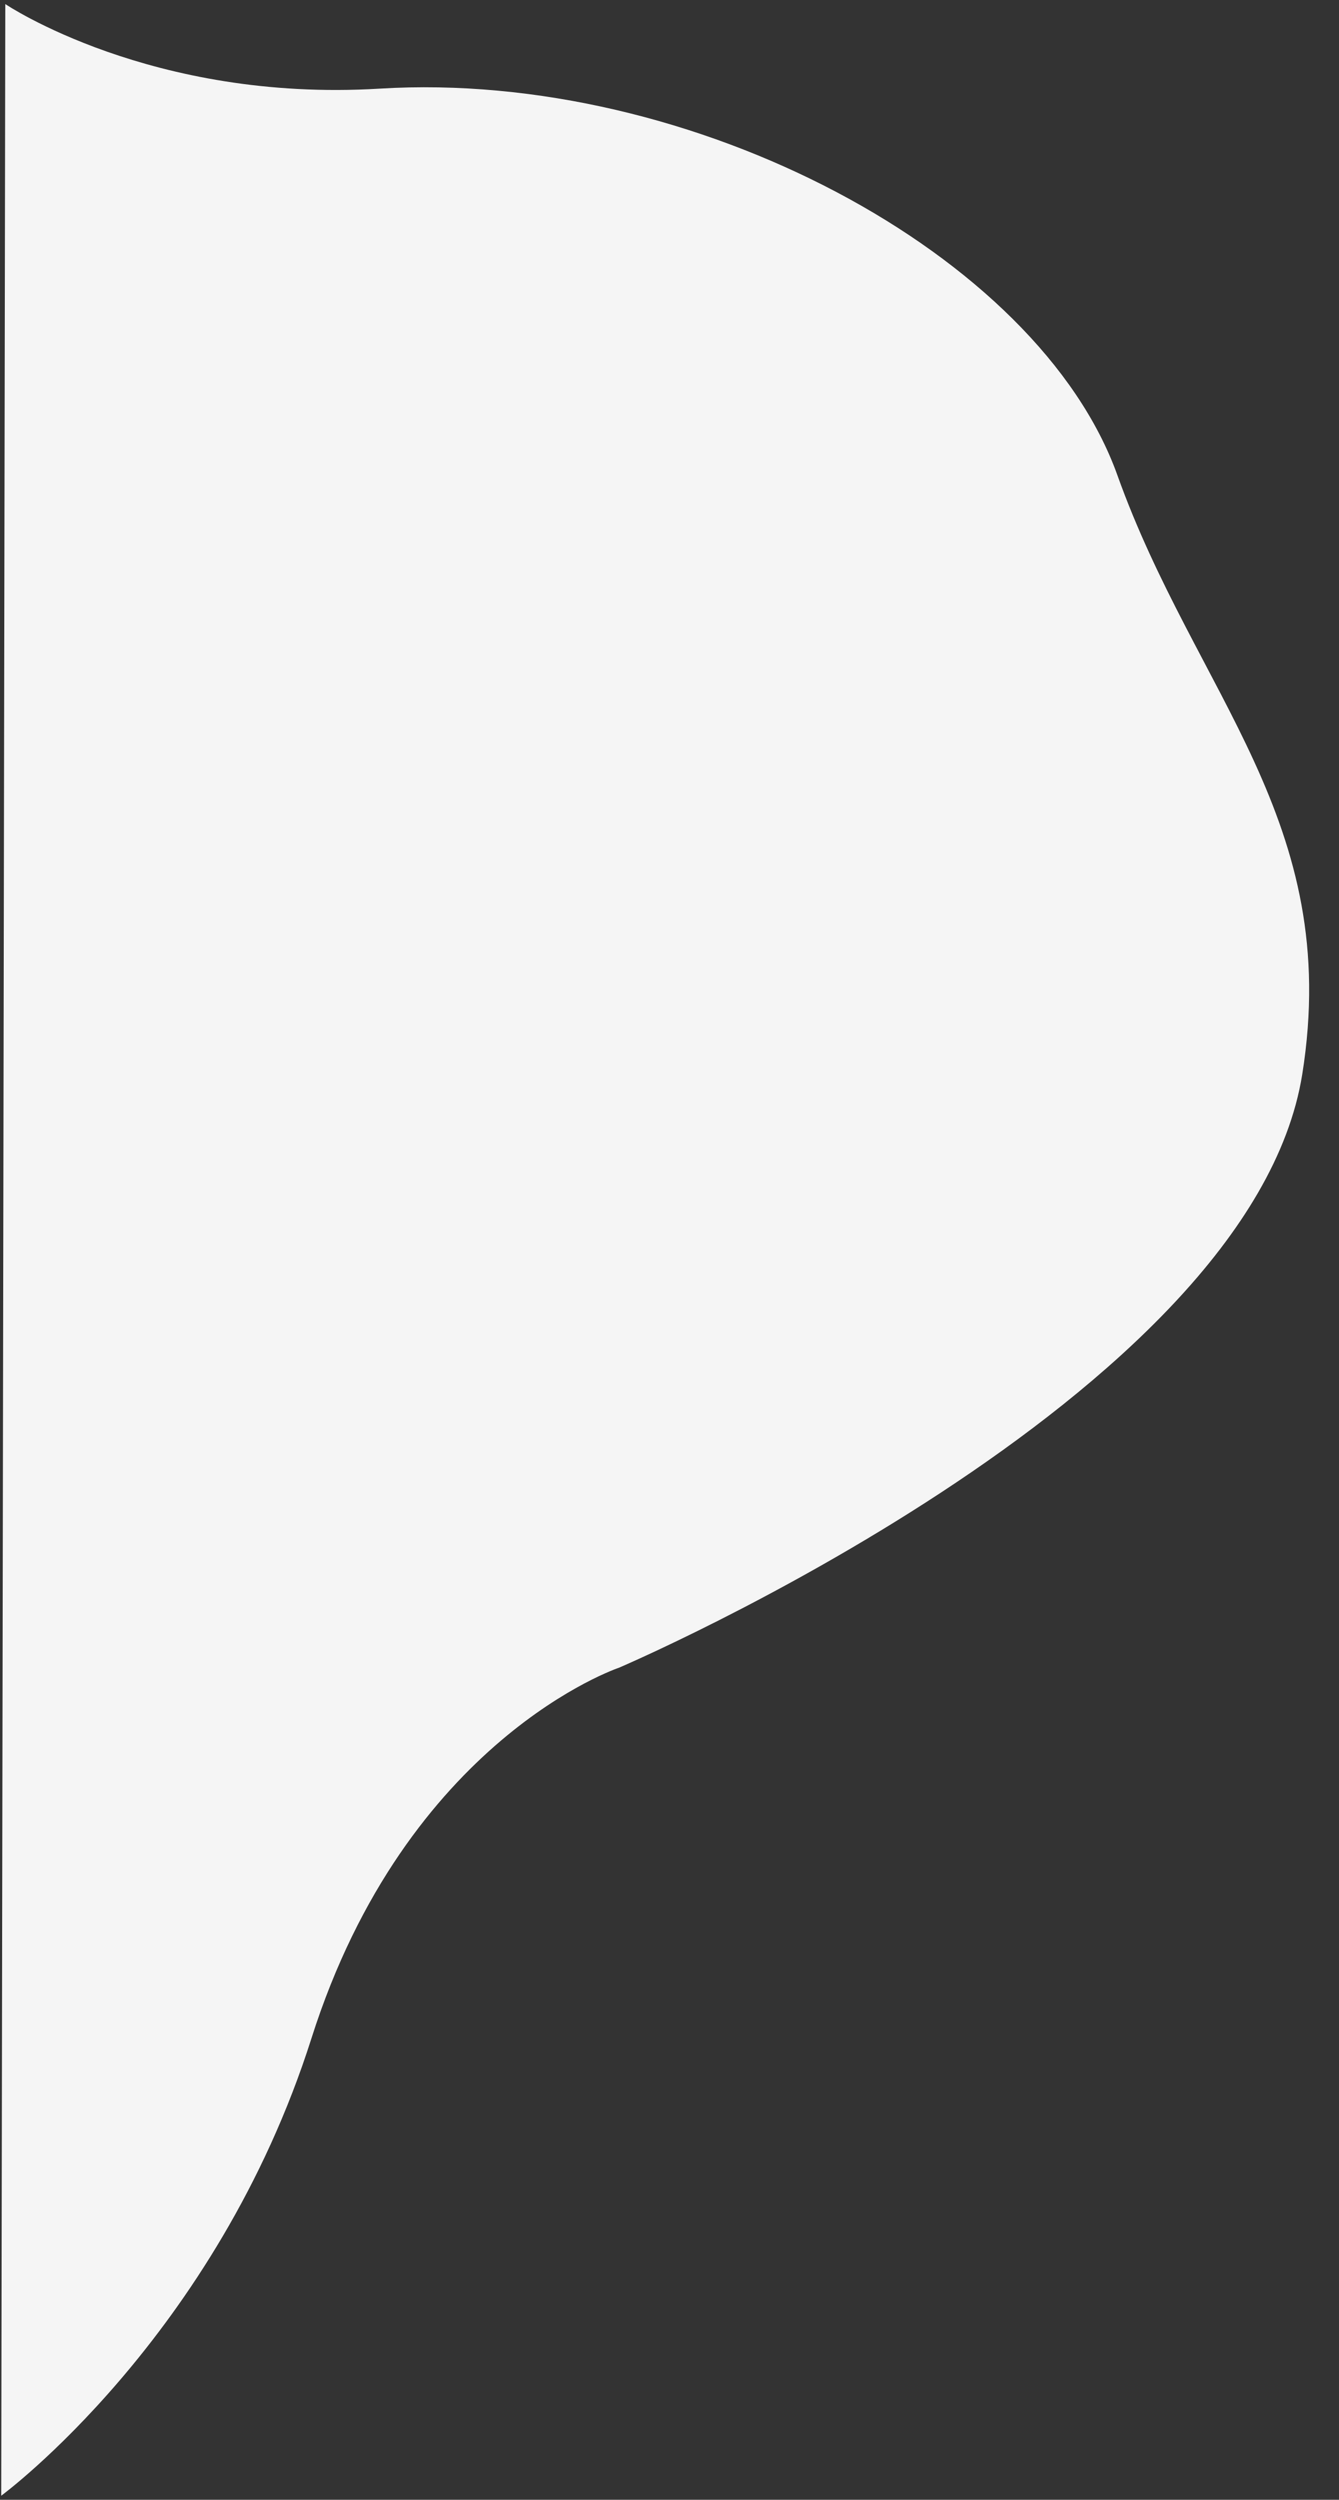
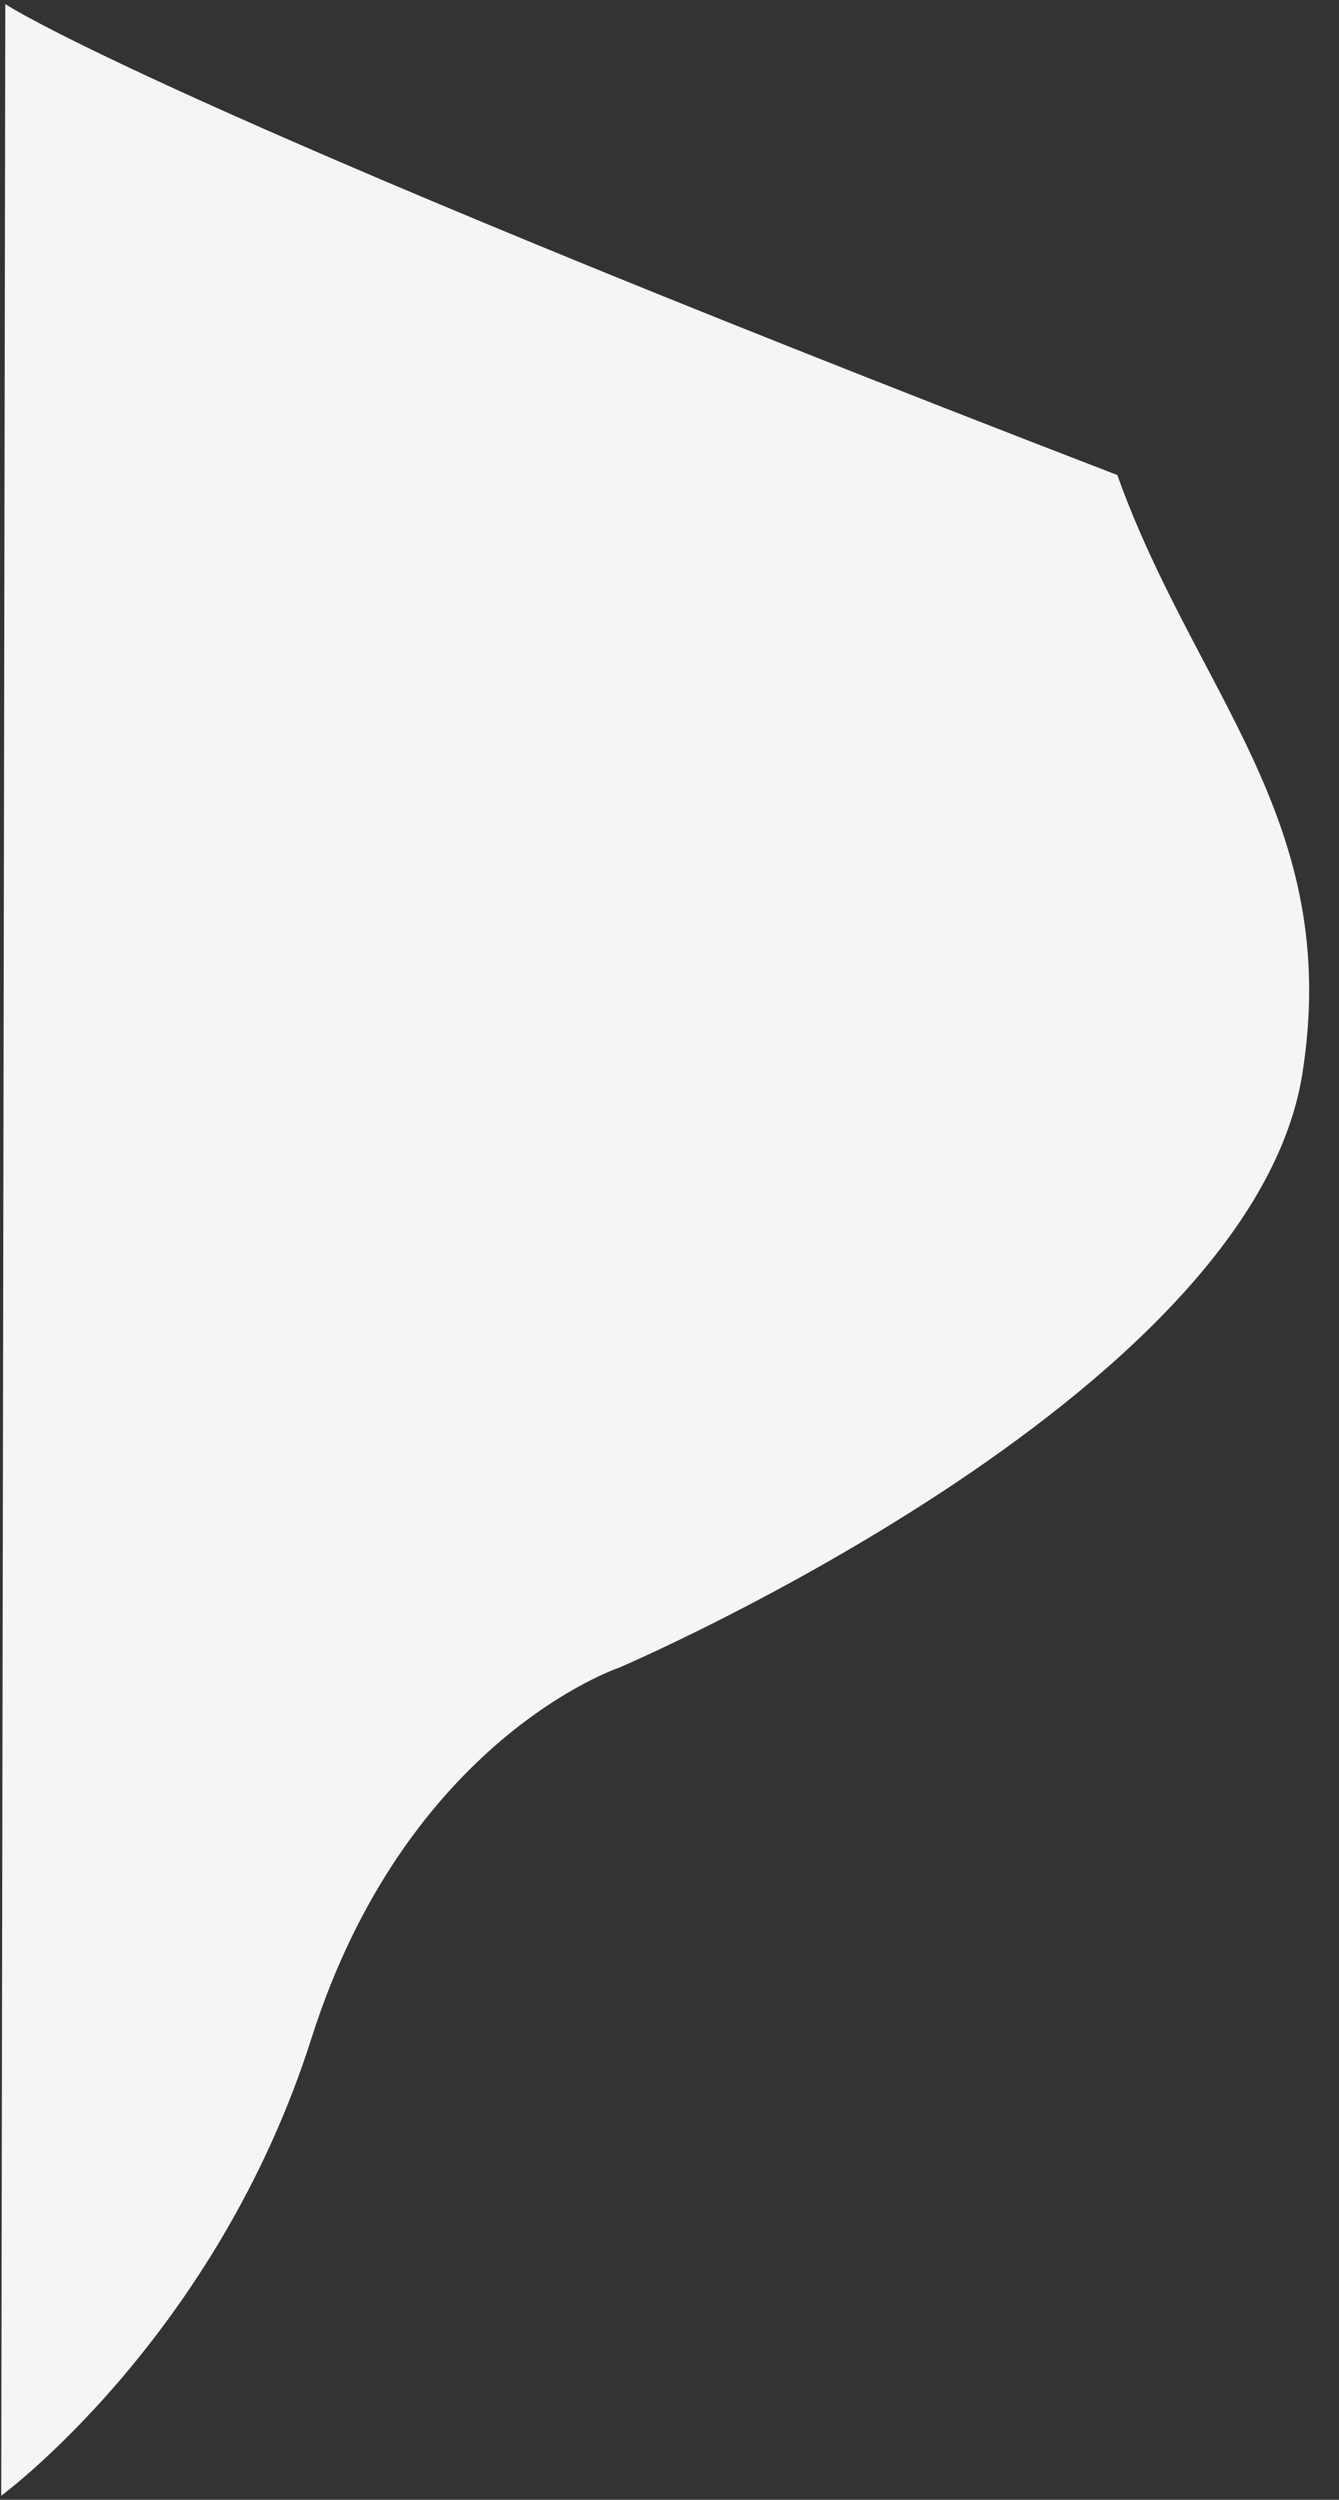
<svg xmlns="http://www.w3.org/2000/svg" version="1.1" id="Capa_1" x="0px" y="0px" viewBox="0 0 328 612" style="enable-background:new 0 0 328 612;" xml:space="preserve">
  <rect x="0" y="0" width="328" height="612" fill="#333333" stroke="none" />
  <style type="text/css">
	.st0{fill:#F5F5F5;}
</style>
-   <path class="st0" d="M1.3,1l-1,610c0,0,52.7-38.7,76-112s75.3-90.7,75.3-90.7S306.3,342.3,319,263c9.9-62-26.1-93-45.3-146.7  C254.3,62.3,169.7,17,93,21.7C37,25.1,1.3,1,1.3,1z" />
+   <path class="st0" d="M1.3,1l-1,610c0,0,52.7-38.7,76-112s75.3-90.7,75.3-90.7S306.3,342.3,319,263c9.9-62-26.1-93-45.3-146.7  C37,25.1,1.3,1,1.3,1z" />
</svg>